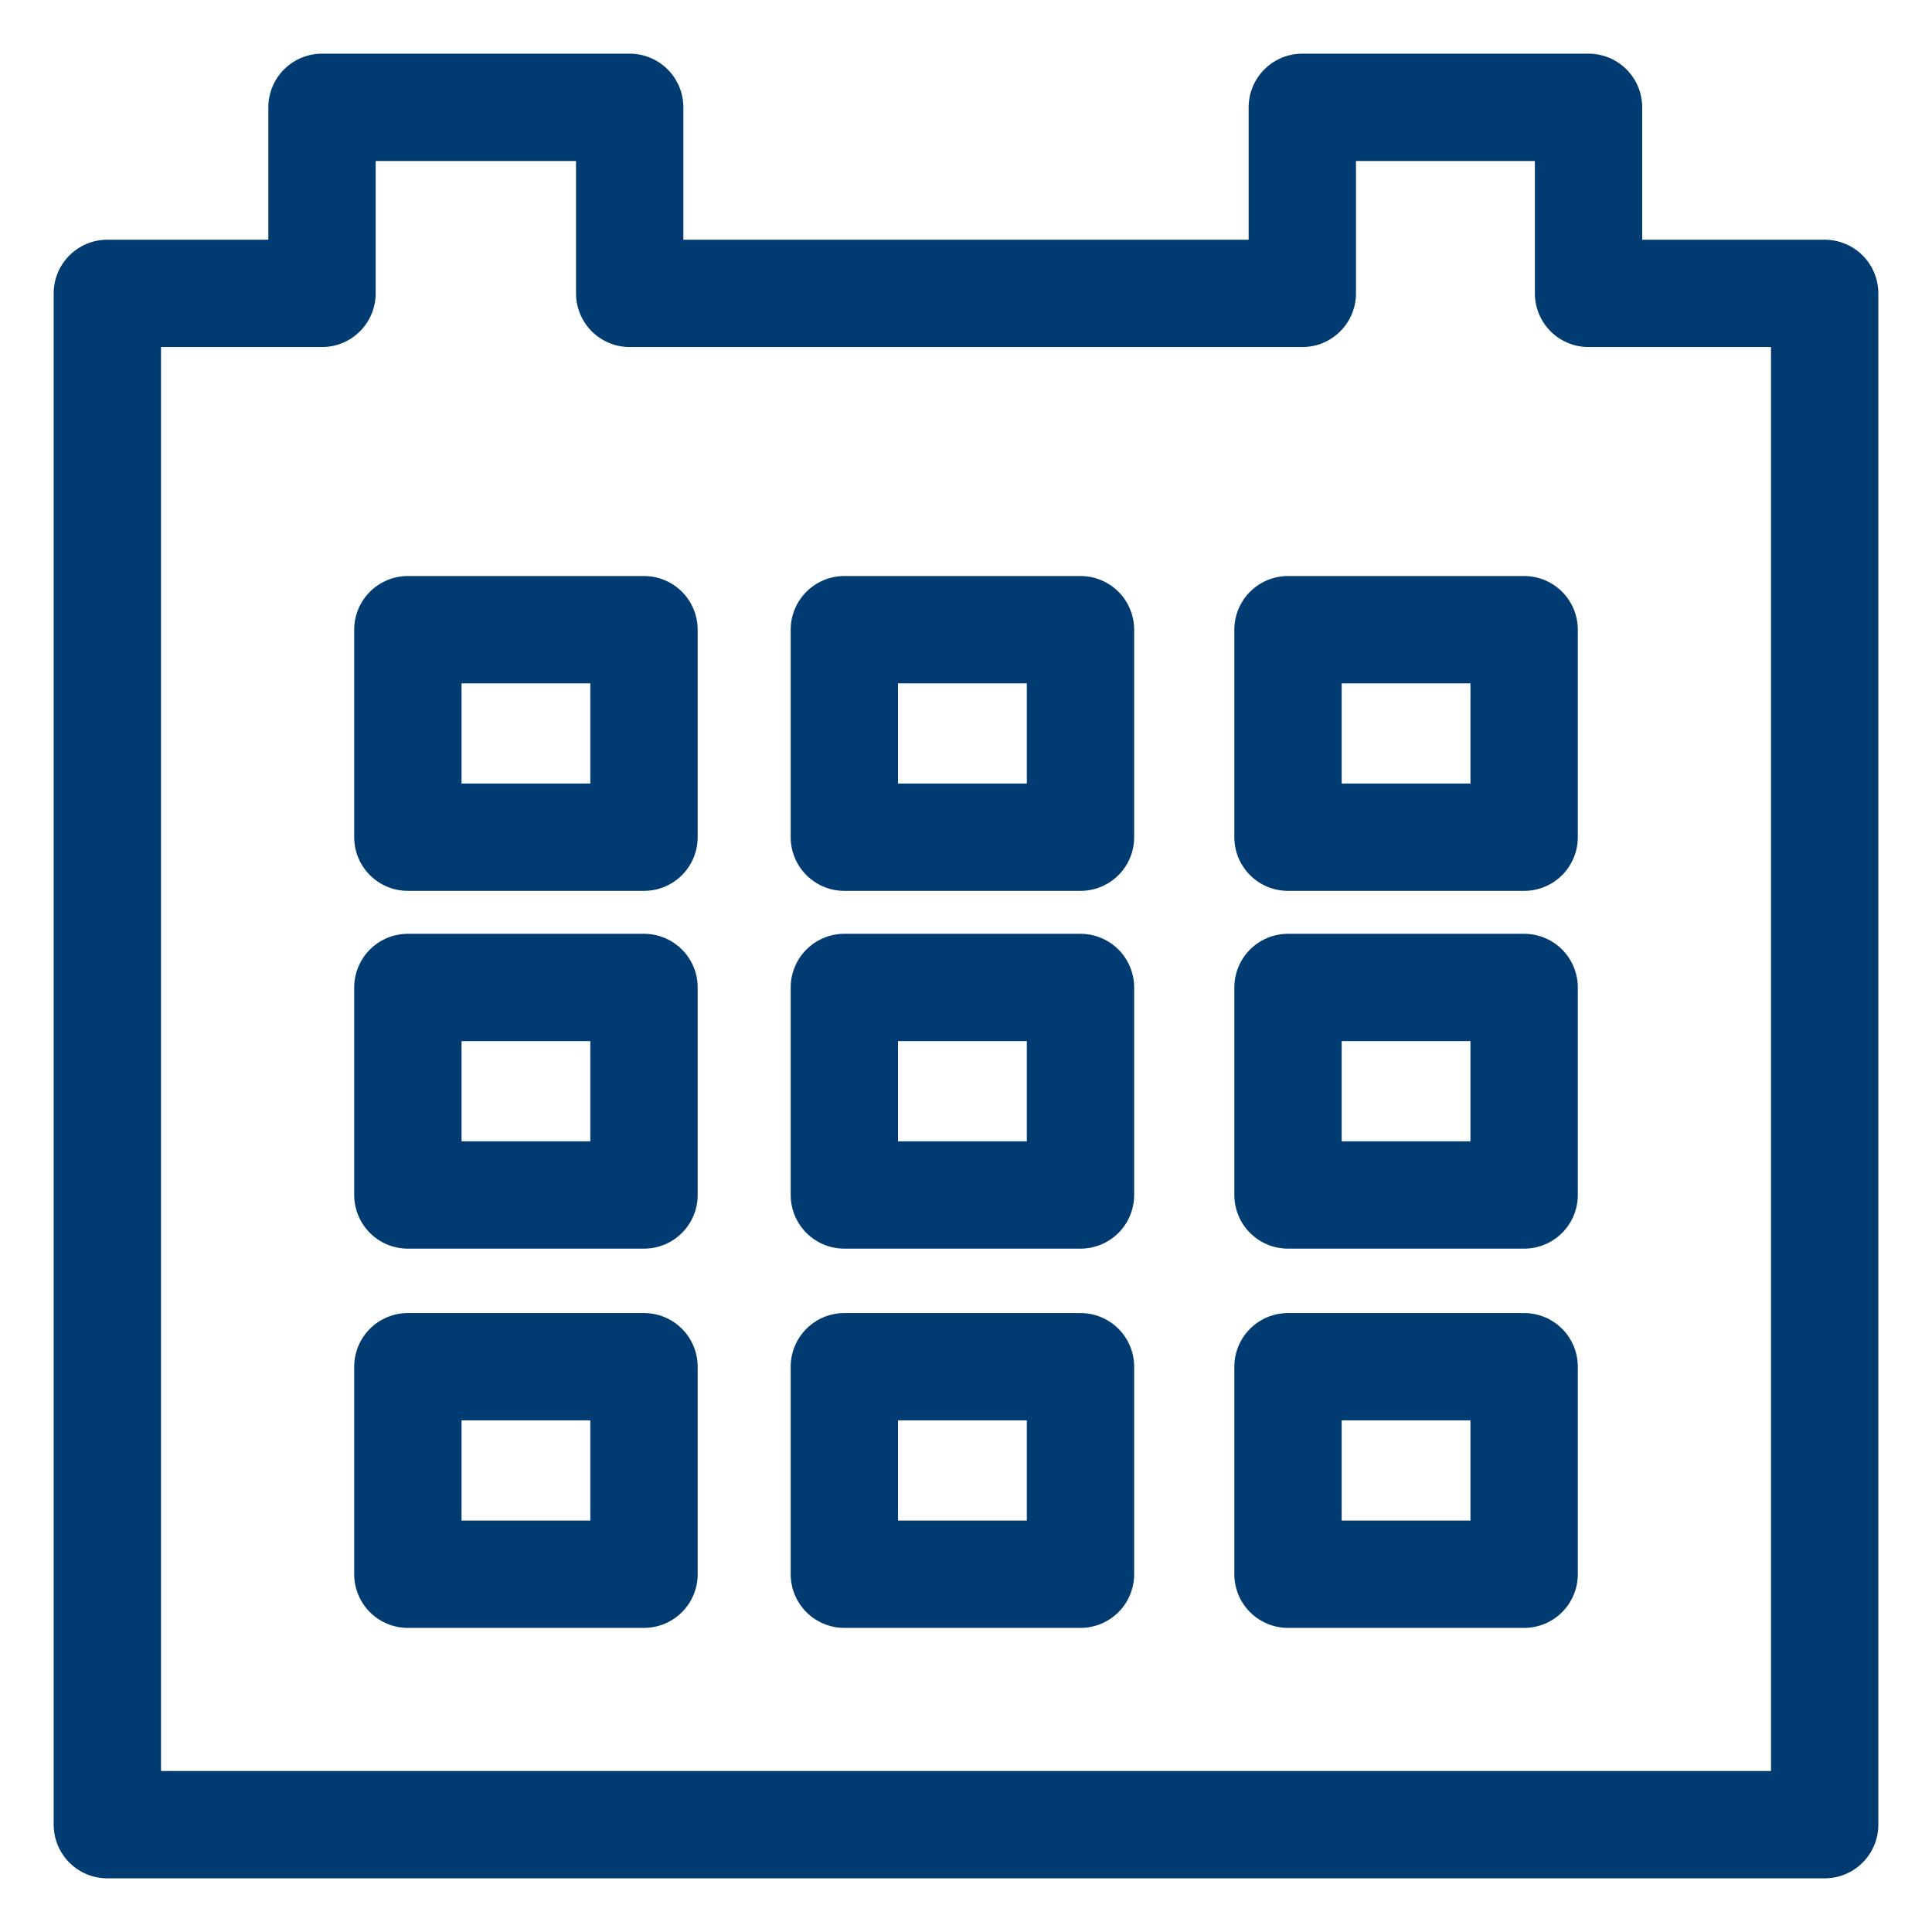
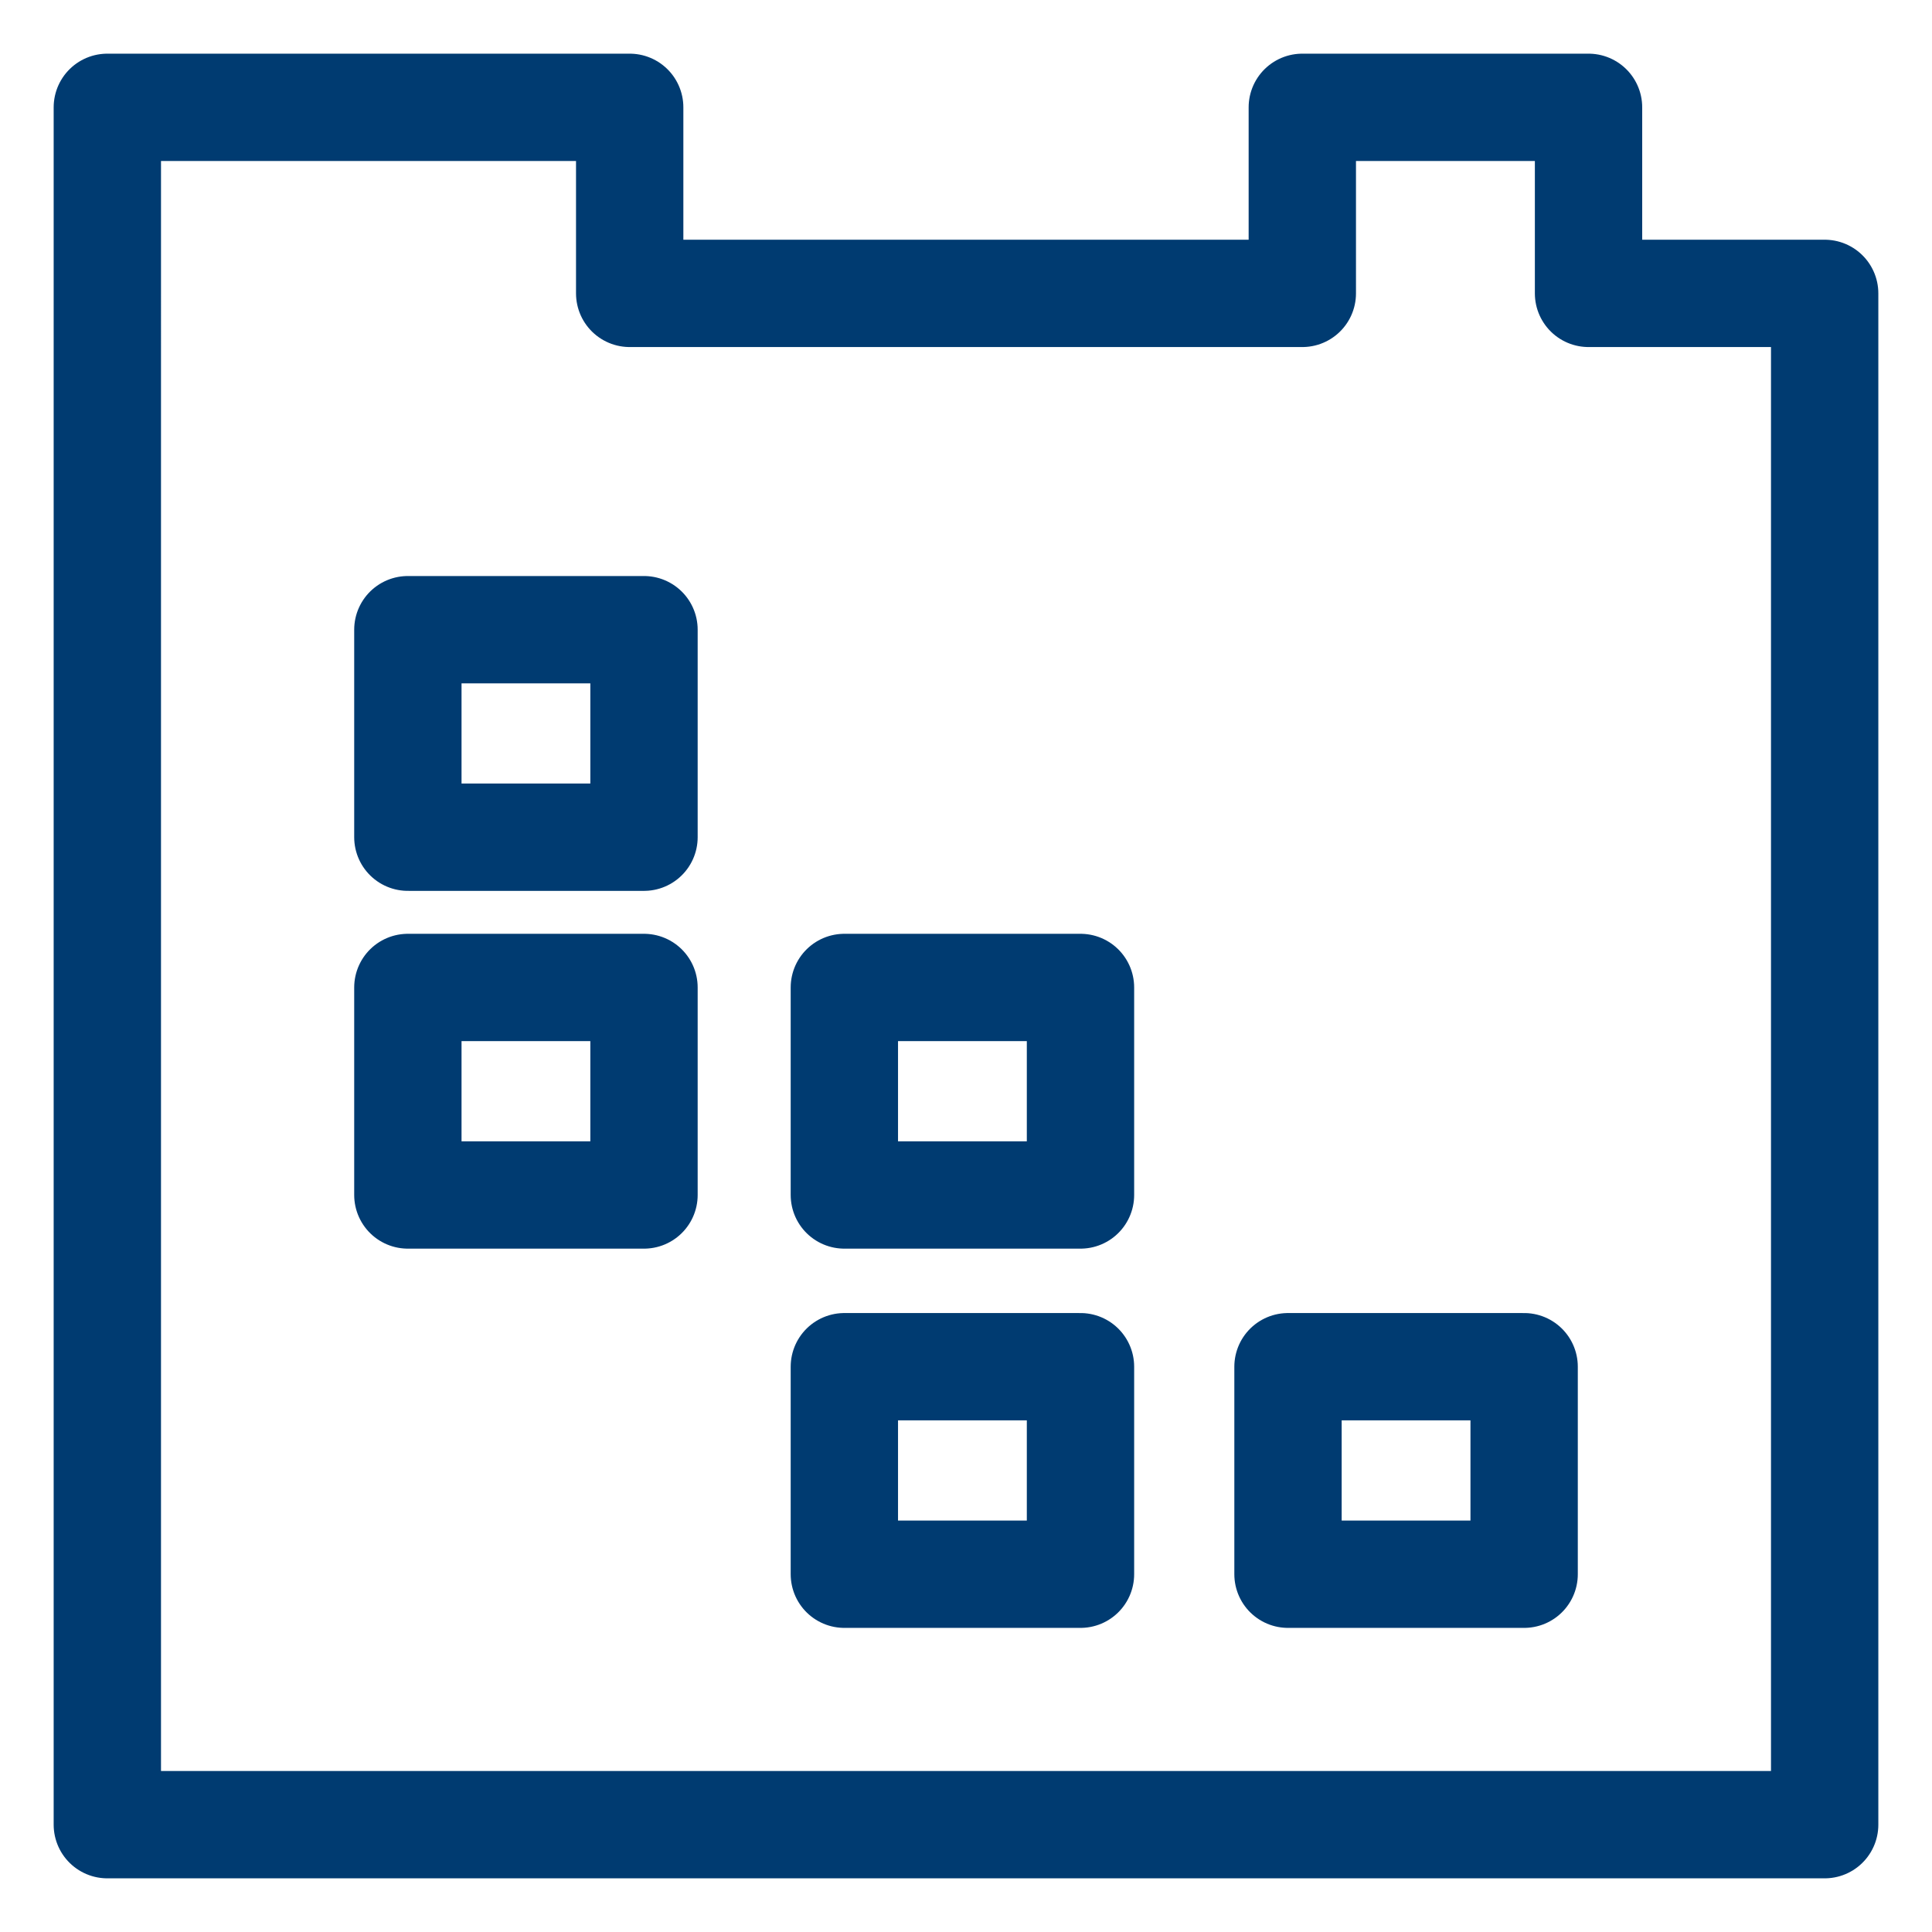
<svg xmlns="http://www.w3.org/2000/svg" version="1.1" id="Camada_1" x="0px" y="0px" width="27px" height="27px" viewBox="0 0 27 27" style="enable-background:new 0 0 27 27;" xml:space="preserve">
  <style type="text/css">
	.st0{fill:none;stroke:#003B71;stroke-width:1.5;stroke-linecap:round;stroke-linejoin:round;stroke-miterlimit:10;}
</style>
  <g>
-     <path class="st0" d="M8.8,1.5v2.6h9.4V1.5h4v2.6h3.3c0,1.7,0,21.4,0,21.4c-0.1,0-21.4,0-24,0V4.1h3V1.5H8.8z" />
-     <path class="st0" d="M5.7,19.1V22H9v-2.9H5.7z" />
+     <path class="st0" d="M8.8,1.5v2.6h9.4V1.5h4v2.6h3.3c0,1.7,0,21.4,0,21.4c-0.1,0-21.4,0-24,0V4.1V1.5H8.8z" />
    <path class="st0" d="M5.7,13.8v2.9H9v-2.9H5.7z" />
    <path class="st0" d="M5.7,8.8v2.9H9V8.8H5.7z" />
    <path class="st0" d="M15.1,19.1h-3.3V22h3.3V19.1z" />
    <path class="st0" d="M15.1,13.8h-3.3v2.9h3.3V13.8z" />
-     <path class="st0" d="M15.1,8.8h-3.3v2.9h3.3V8.8z" />
    <path class="st0" d="M21.3,19.1H18V22h3.3V19.1z" />
-     <path class="st0" d="M21.3,13.8H18v2.9h3.3V13.8z" />
-     <path class="st0" d="M21.3,8.8H18v2.9h3.3V8.8z" />
  </g>
</svg>